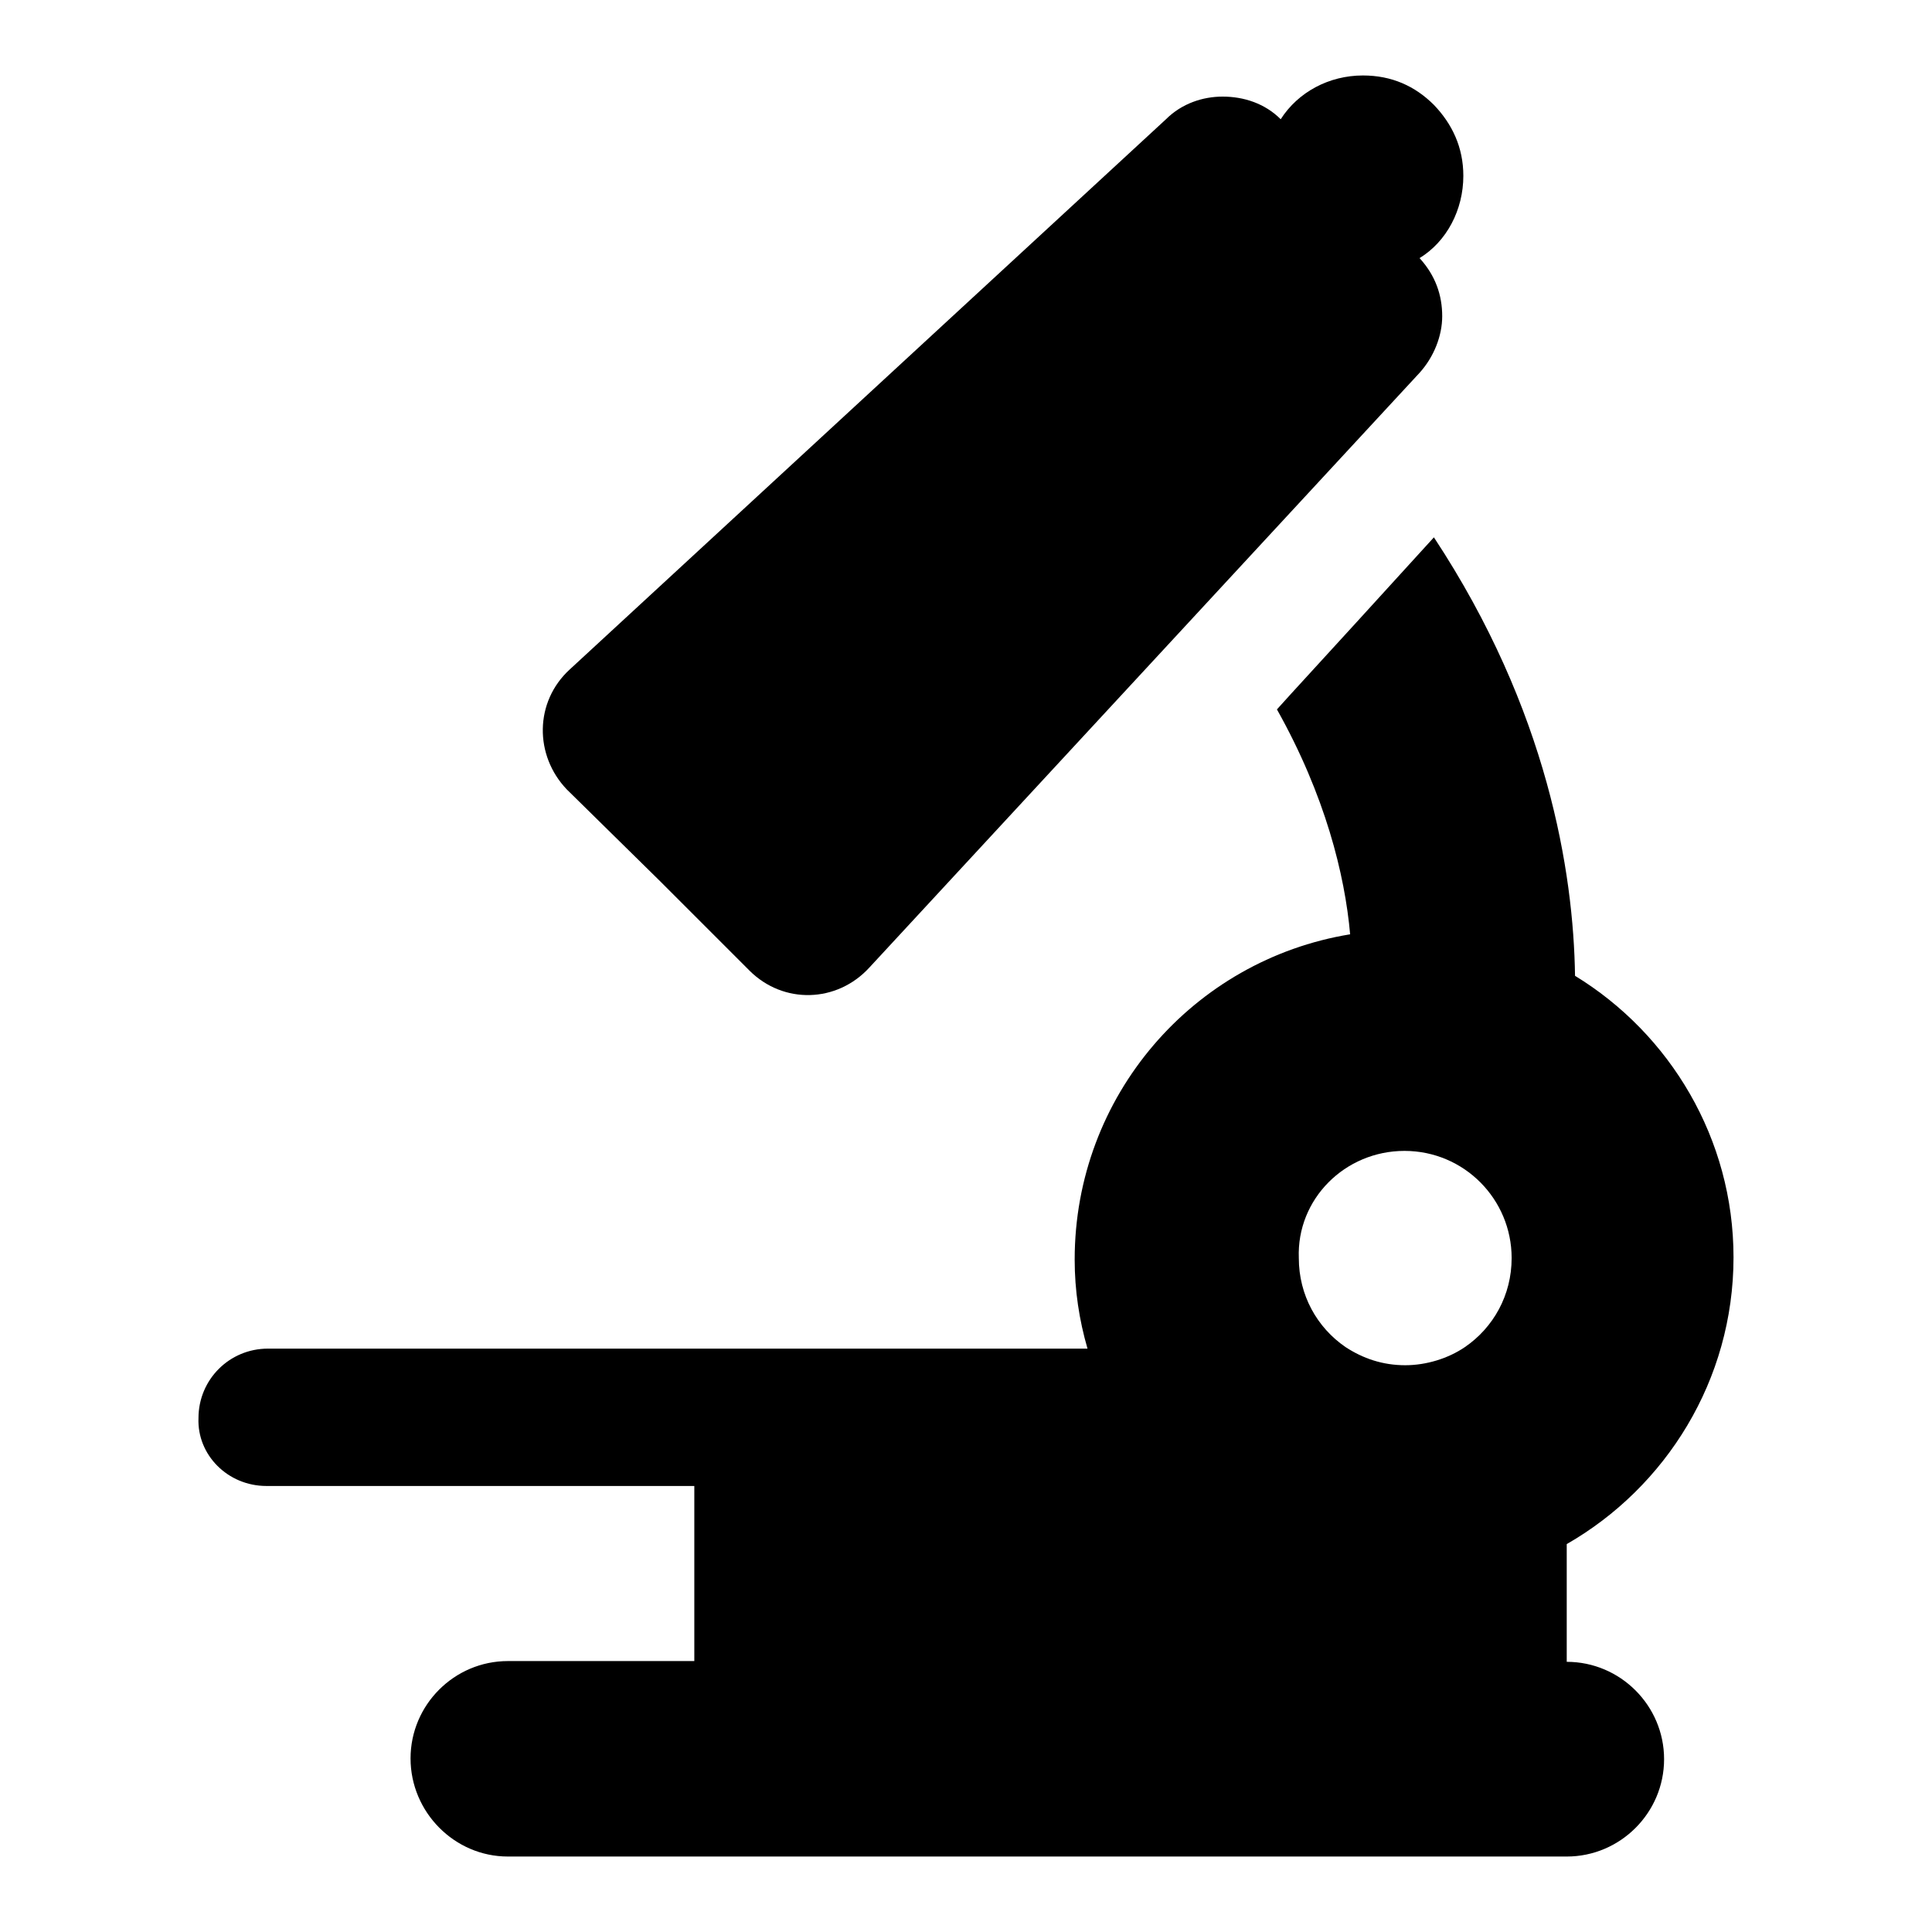
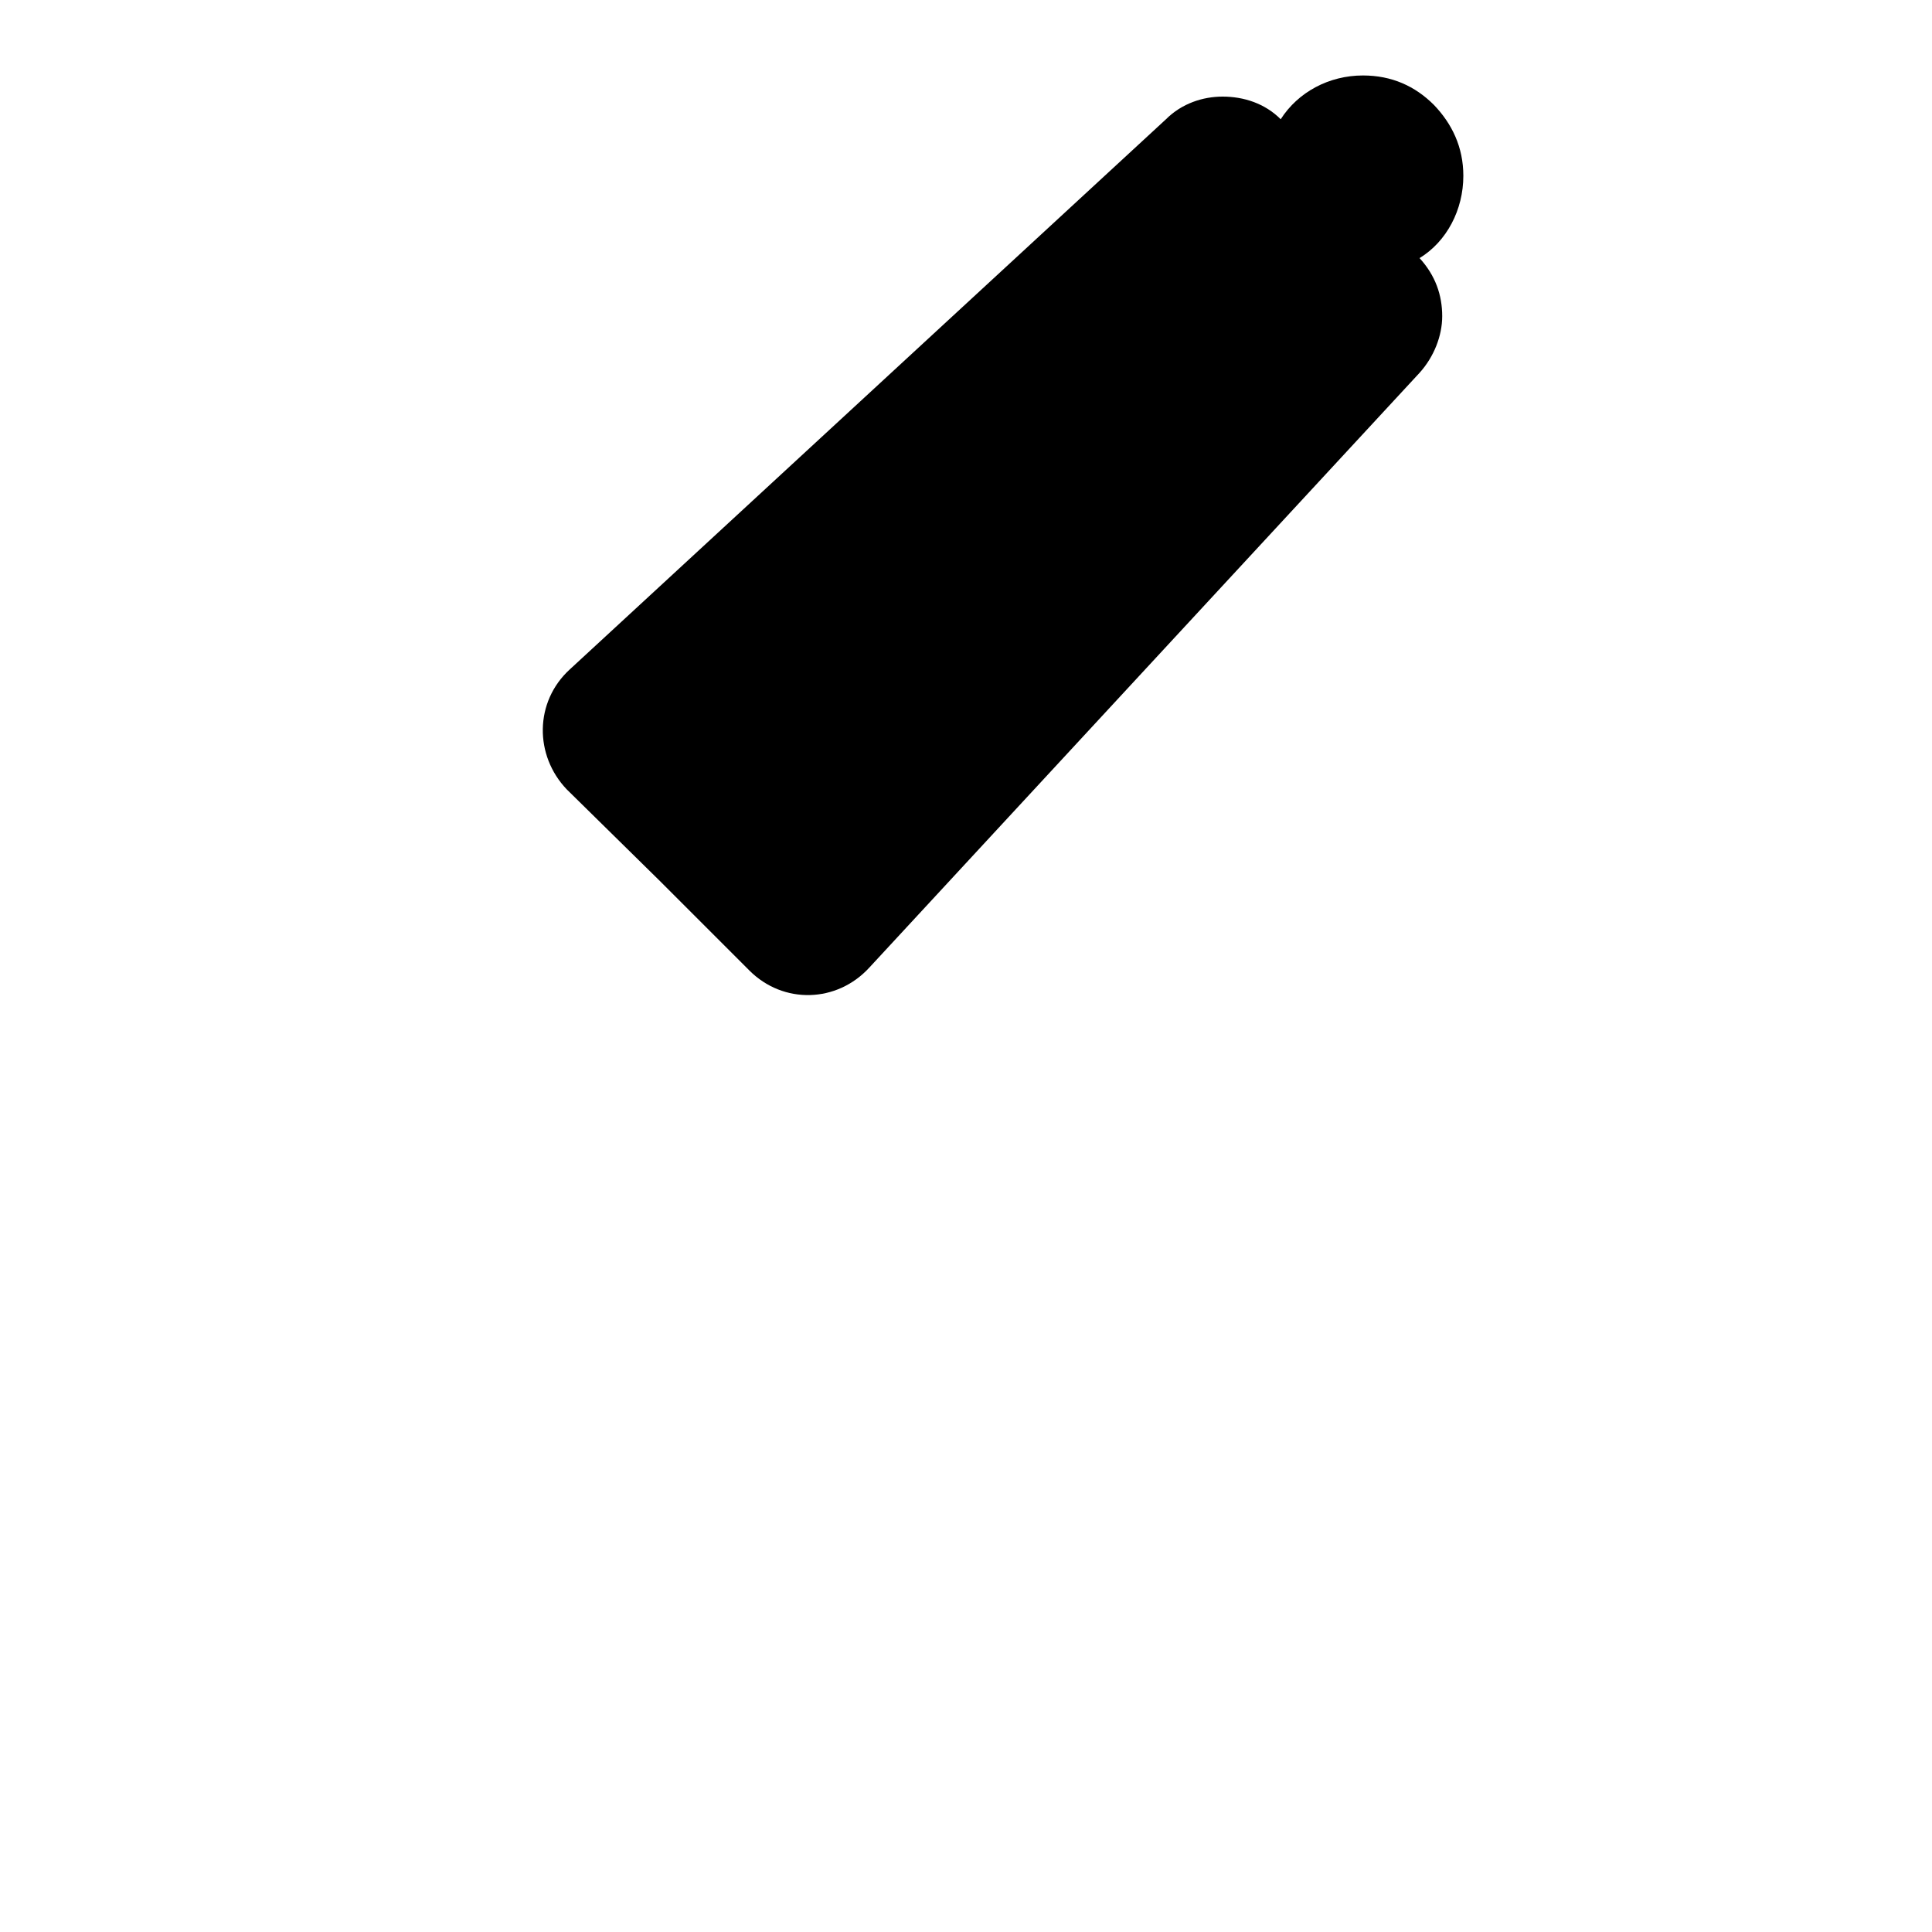
<svg xmlns="http://www.w3.org/2000/svg" version="1.1" x="0px" y="0px" viewBox="0 0 256 256" enable-background="new 0 0 256 256" xml:space="preserve">
  <g>
    <g>
      <g>
-         <path fill="#000000" d="M35.3,196.9H92v23.2H67.3c-7.1,0-12.9,5.8-12.9,12.9S60.2,246,67.3,246h140.3c7.1,0,12.9-5.8,12.9-12.9s-5.8-12.9-12.9-12.9v-15.6c13.1-7.5,22.1-21.7,22.1-38c0-15.7-8.4-29.6-21-37.3c-0.2-13.7-3.6-35.2-18.7-58.1l-10.3,11.3l-8.6,9.4l-1.9,2.1c6.4,11.4,9,21.9,9.7,29.8c-20.8,3.4-36.5,21.4-36.5,43.1c0,4.1,0.6,8,1.7,11.8H35.5c-5.1,0-9.2,4.1-9.2,9.2C26.1,192.8,30.2,196.9,35.3,196.9z M186.1,152.5c7.9,0,14.2,6.4,14.2,14.2c0,4.9-2.4,9.2-6.2,11.8c-2.2,1.5-5.1,2.4-7.9,2.4c-3,0-5.6-0.9-7.9-2.4c-3.8-2.6-6.2-6.9-6.2-11.8C171.8,158.9,178.2,152.5,186.1,152.5z" />
        <path fill="#000000" d="M87.3,116.6l12,12c4.5,4.5,11.6,4.3,15.9-0.4l72.9-78.8c1.9-2.1,3-4.9,3-7.5c0-2.8-0.9-5.4-3-7.7c3.6-2.2,5.8-6.4,5.8-10.9c0-3.8-1.5-6.9-3.9-9.4c-2.5-2.5-5.6-3.9-9.4-3.9c-4.5,0-8.6,2.2-10.9,5.8c-2.1-2.1-4.9-3-7.7-3c-2.6,0-5.4,0.9-7.5,3L75.5,88.7c-4.7,4.3-4.7,11.4-0.4,15.9L87.3,116.6z" />
      </g>
      <g />
      <g />
      <g />
      <g />
      <g />
      <g />
      <g />
      <g />
      <g />
      <g />
      <g />
      <g />
      <g />
      <g />
      <g />
    </g>
  </g>
</svg>